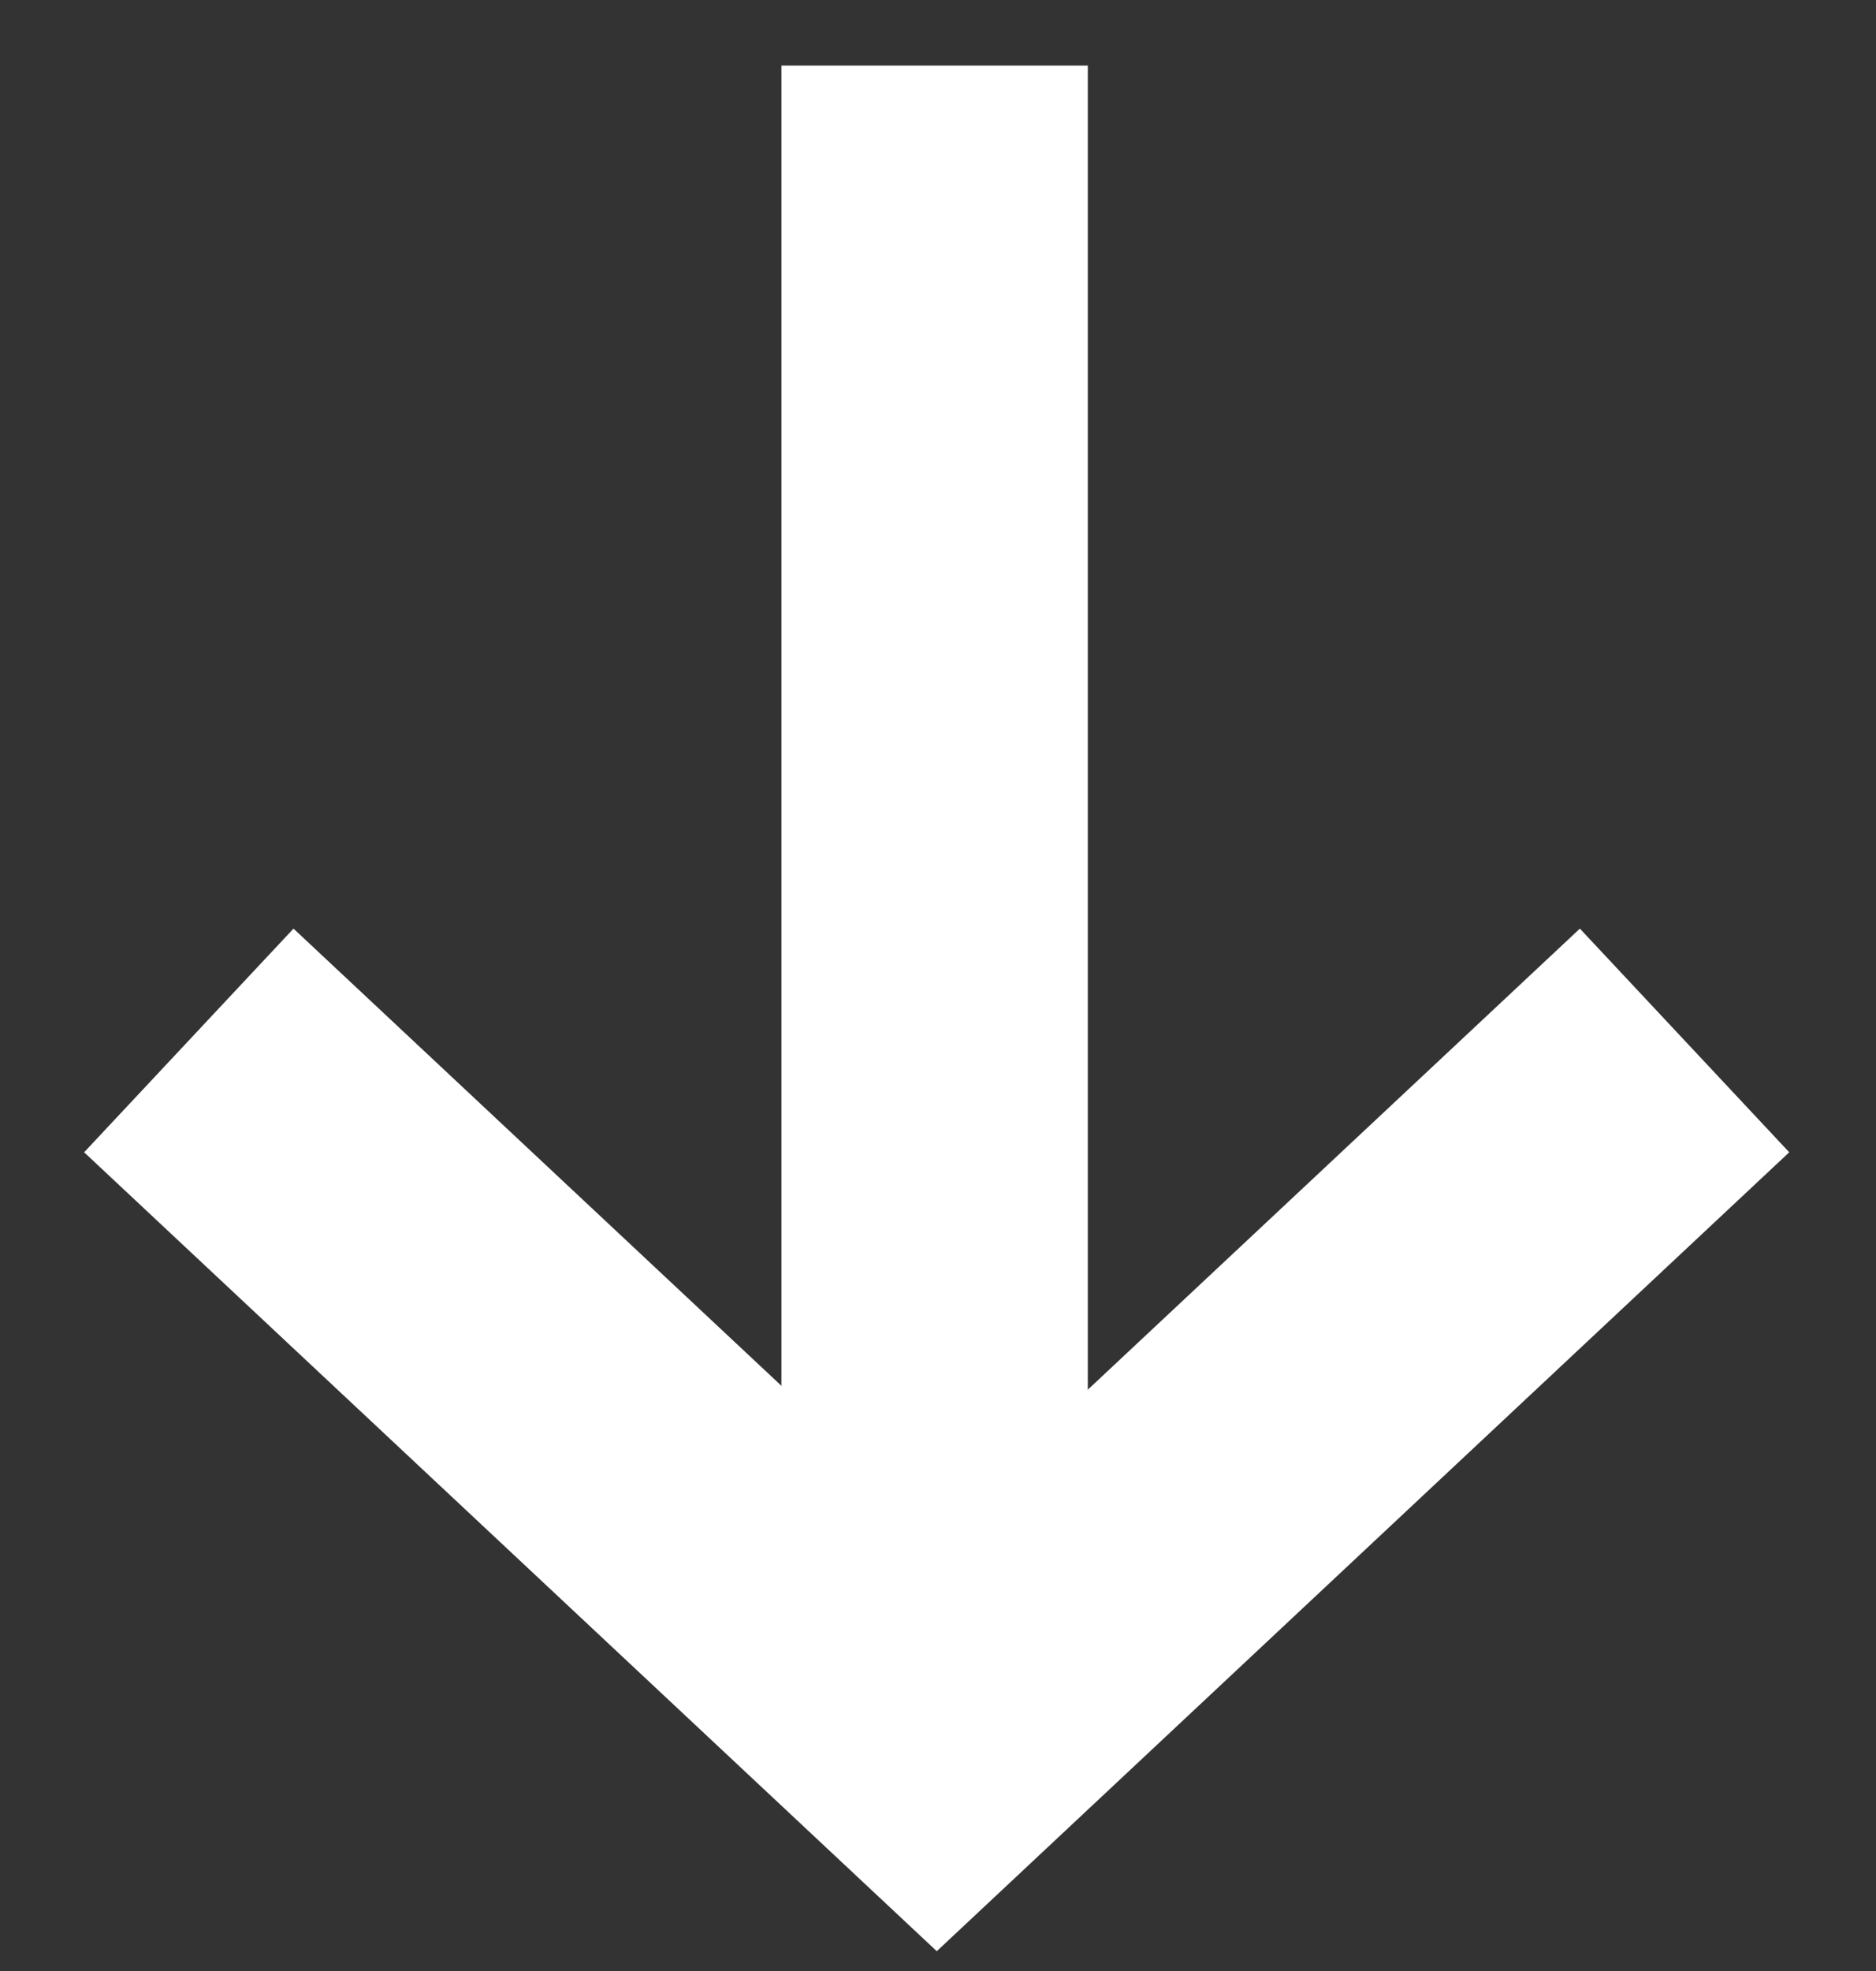
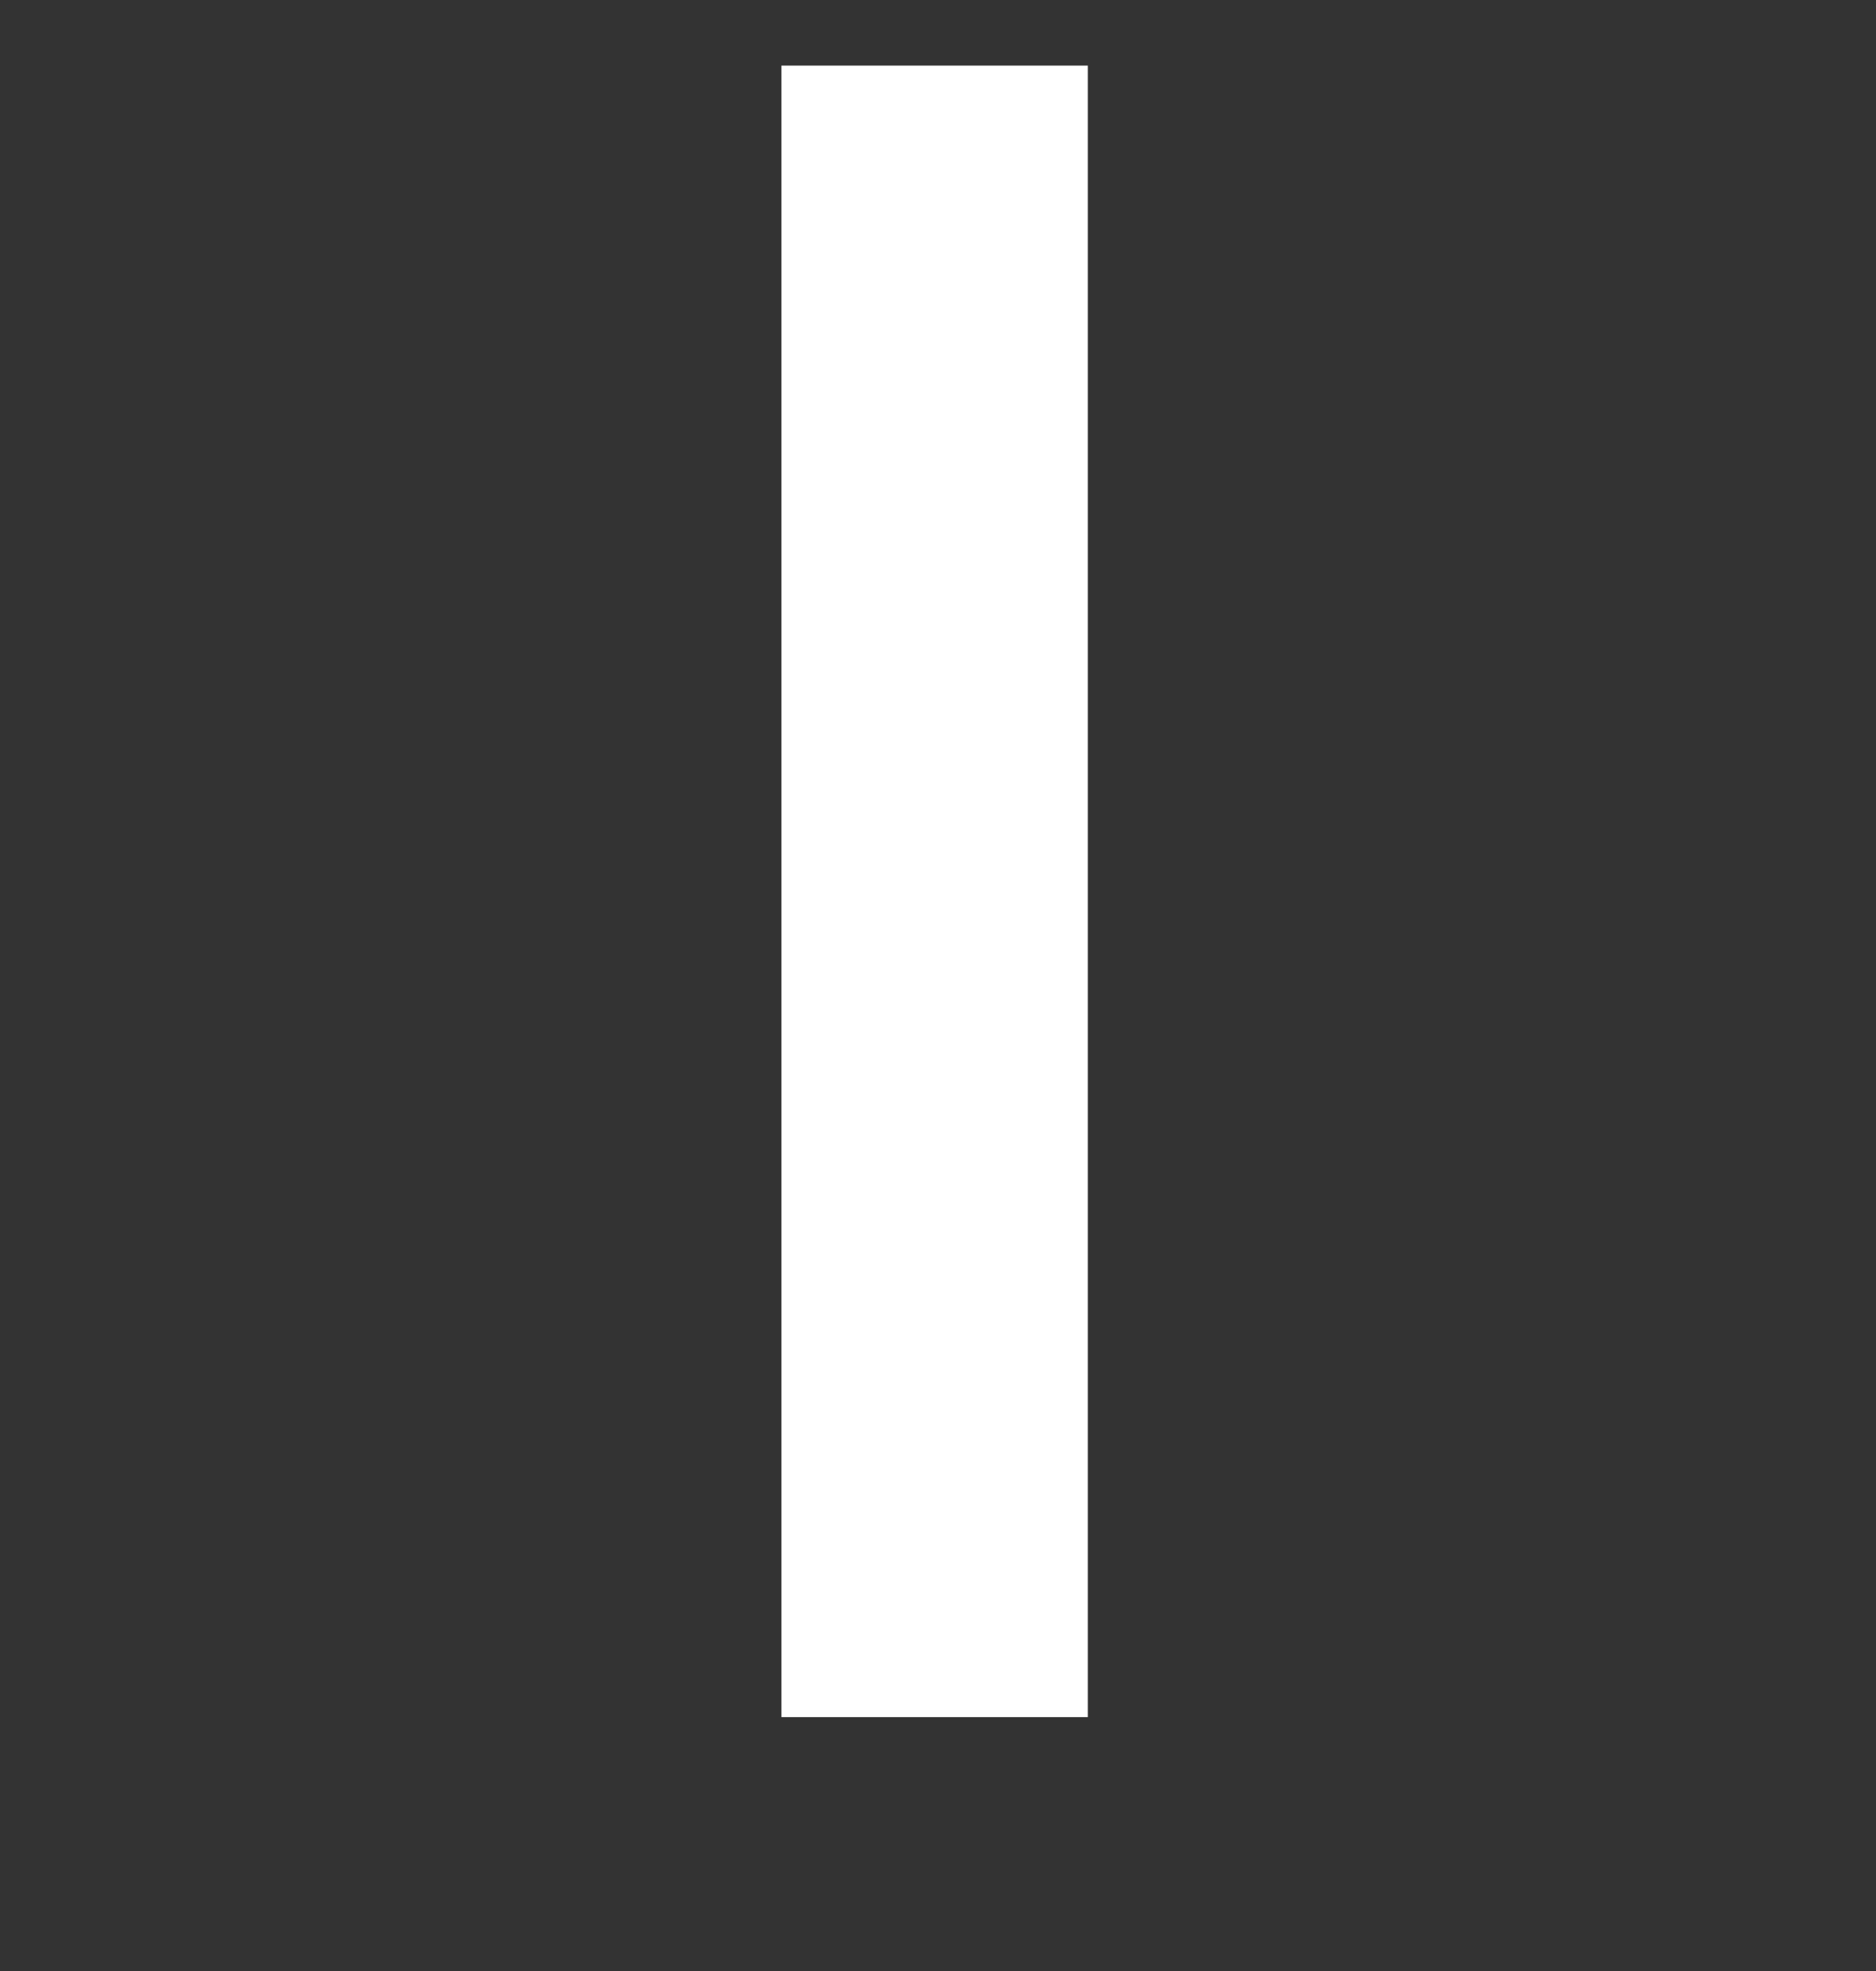
<svg xmlns="http://www.w3.org/2000/svg" width="20px" height="21px" viewBox="0 0 20 21" version="1.1">
  <rect x="0" y="0" width="20" height="21" fill="#333333" stroke="none" />
  <title>Group</title>
  <desc>Created with Sketch.</desc>
  <defs />
  <g id="Page-1" stroke="none" stroke-width="1" fill="none" fill-rule="evenodd">
    <g id="MoMA_Microsite_v1" transform="translate(-1305, -7447)" fill="#FFFFFF" fill-rule="nonzero">
      <g id="Group-12" transform="translate(1000, 7439)">
        <g id="Group" transform="translate(315, 18.5) rotate(-180) translate(-315, -18.5) translate(305, 8)">
-           <polygon id="Path-2" points="3.157 11.106 0.925 8.723 10.013 0.211 19.103 8.723 16.871 11.106 10.014 4.685" />
          <polygon id="Path-3" points="11.669 20.301 8.403 20.301 8.403 2.705 11.669 2.705" />
        </g>
      </g>
    </g>
  </g>
</svg>